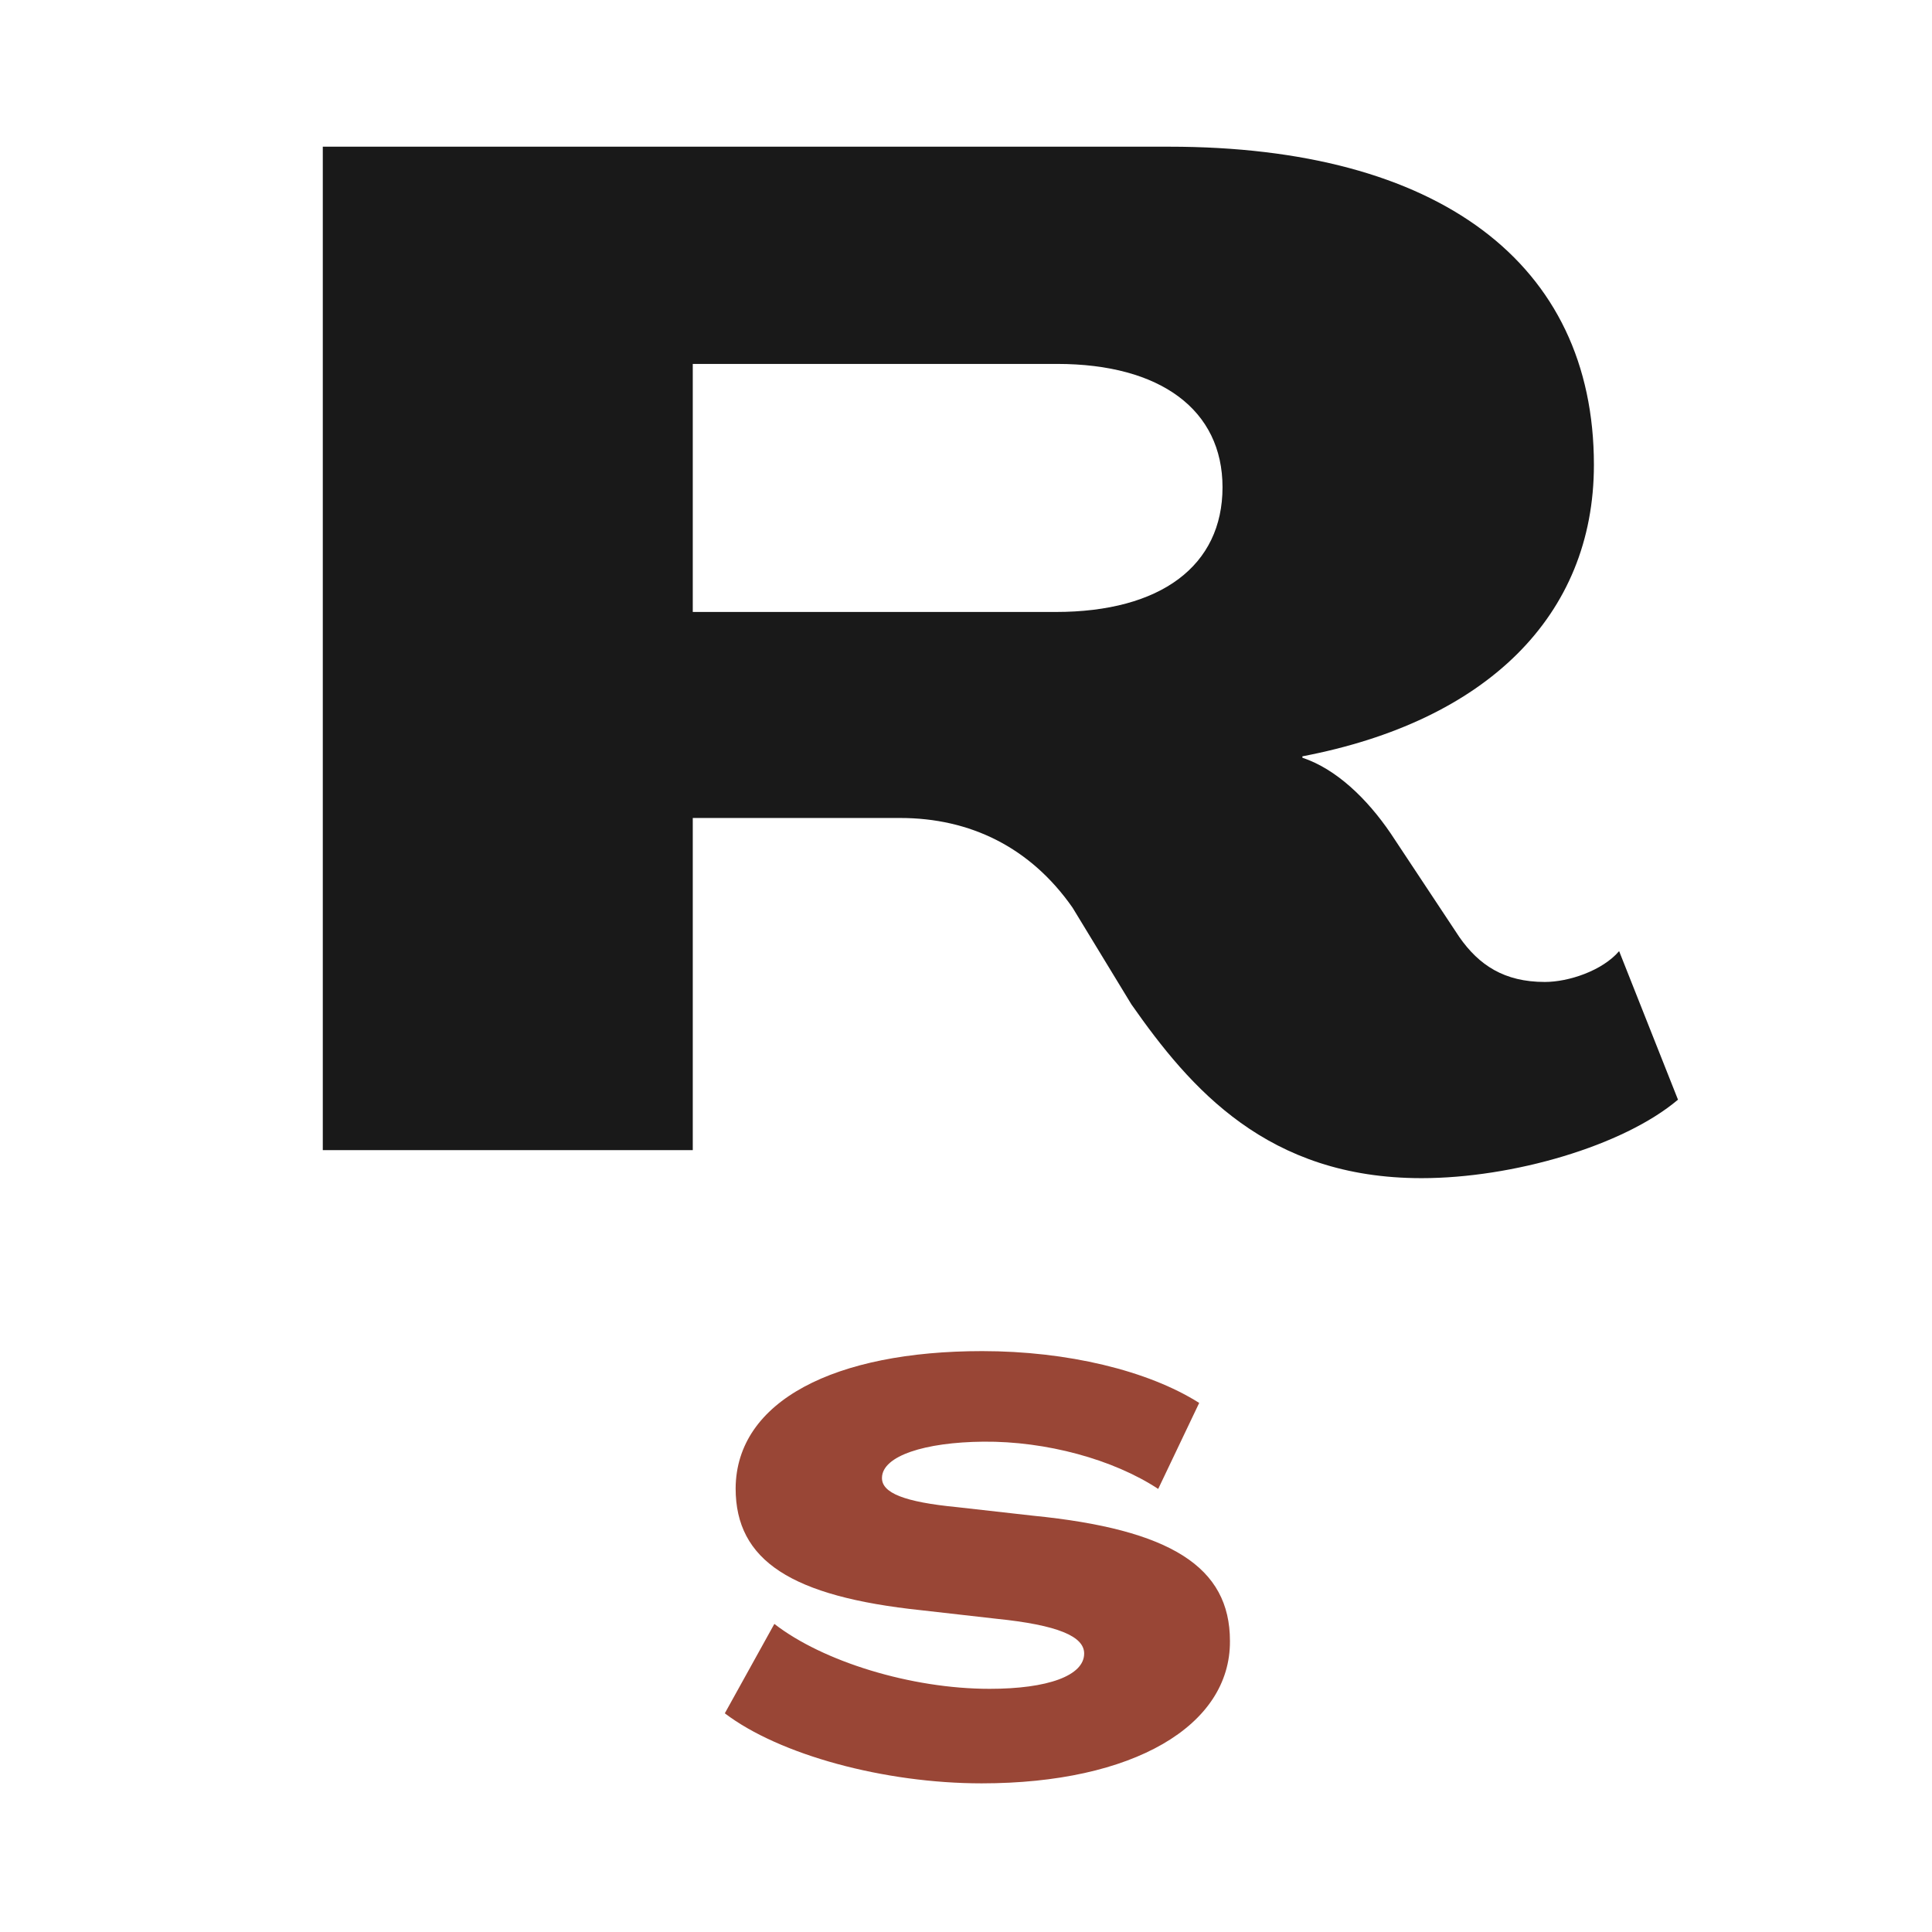
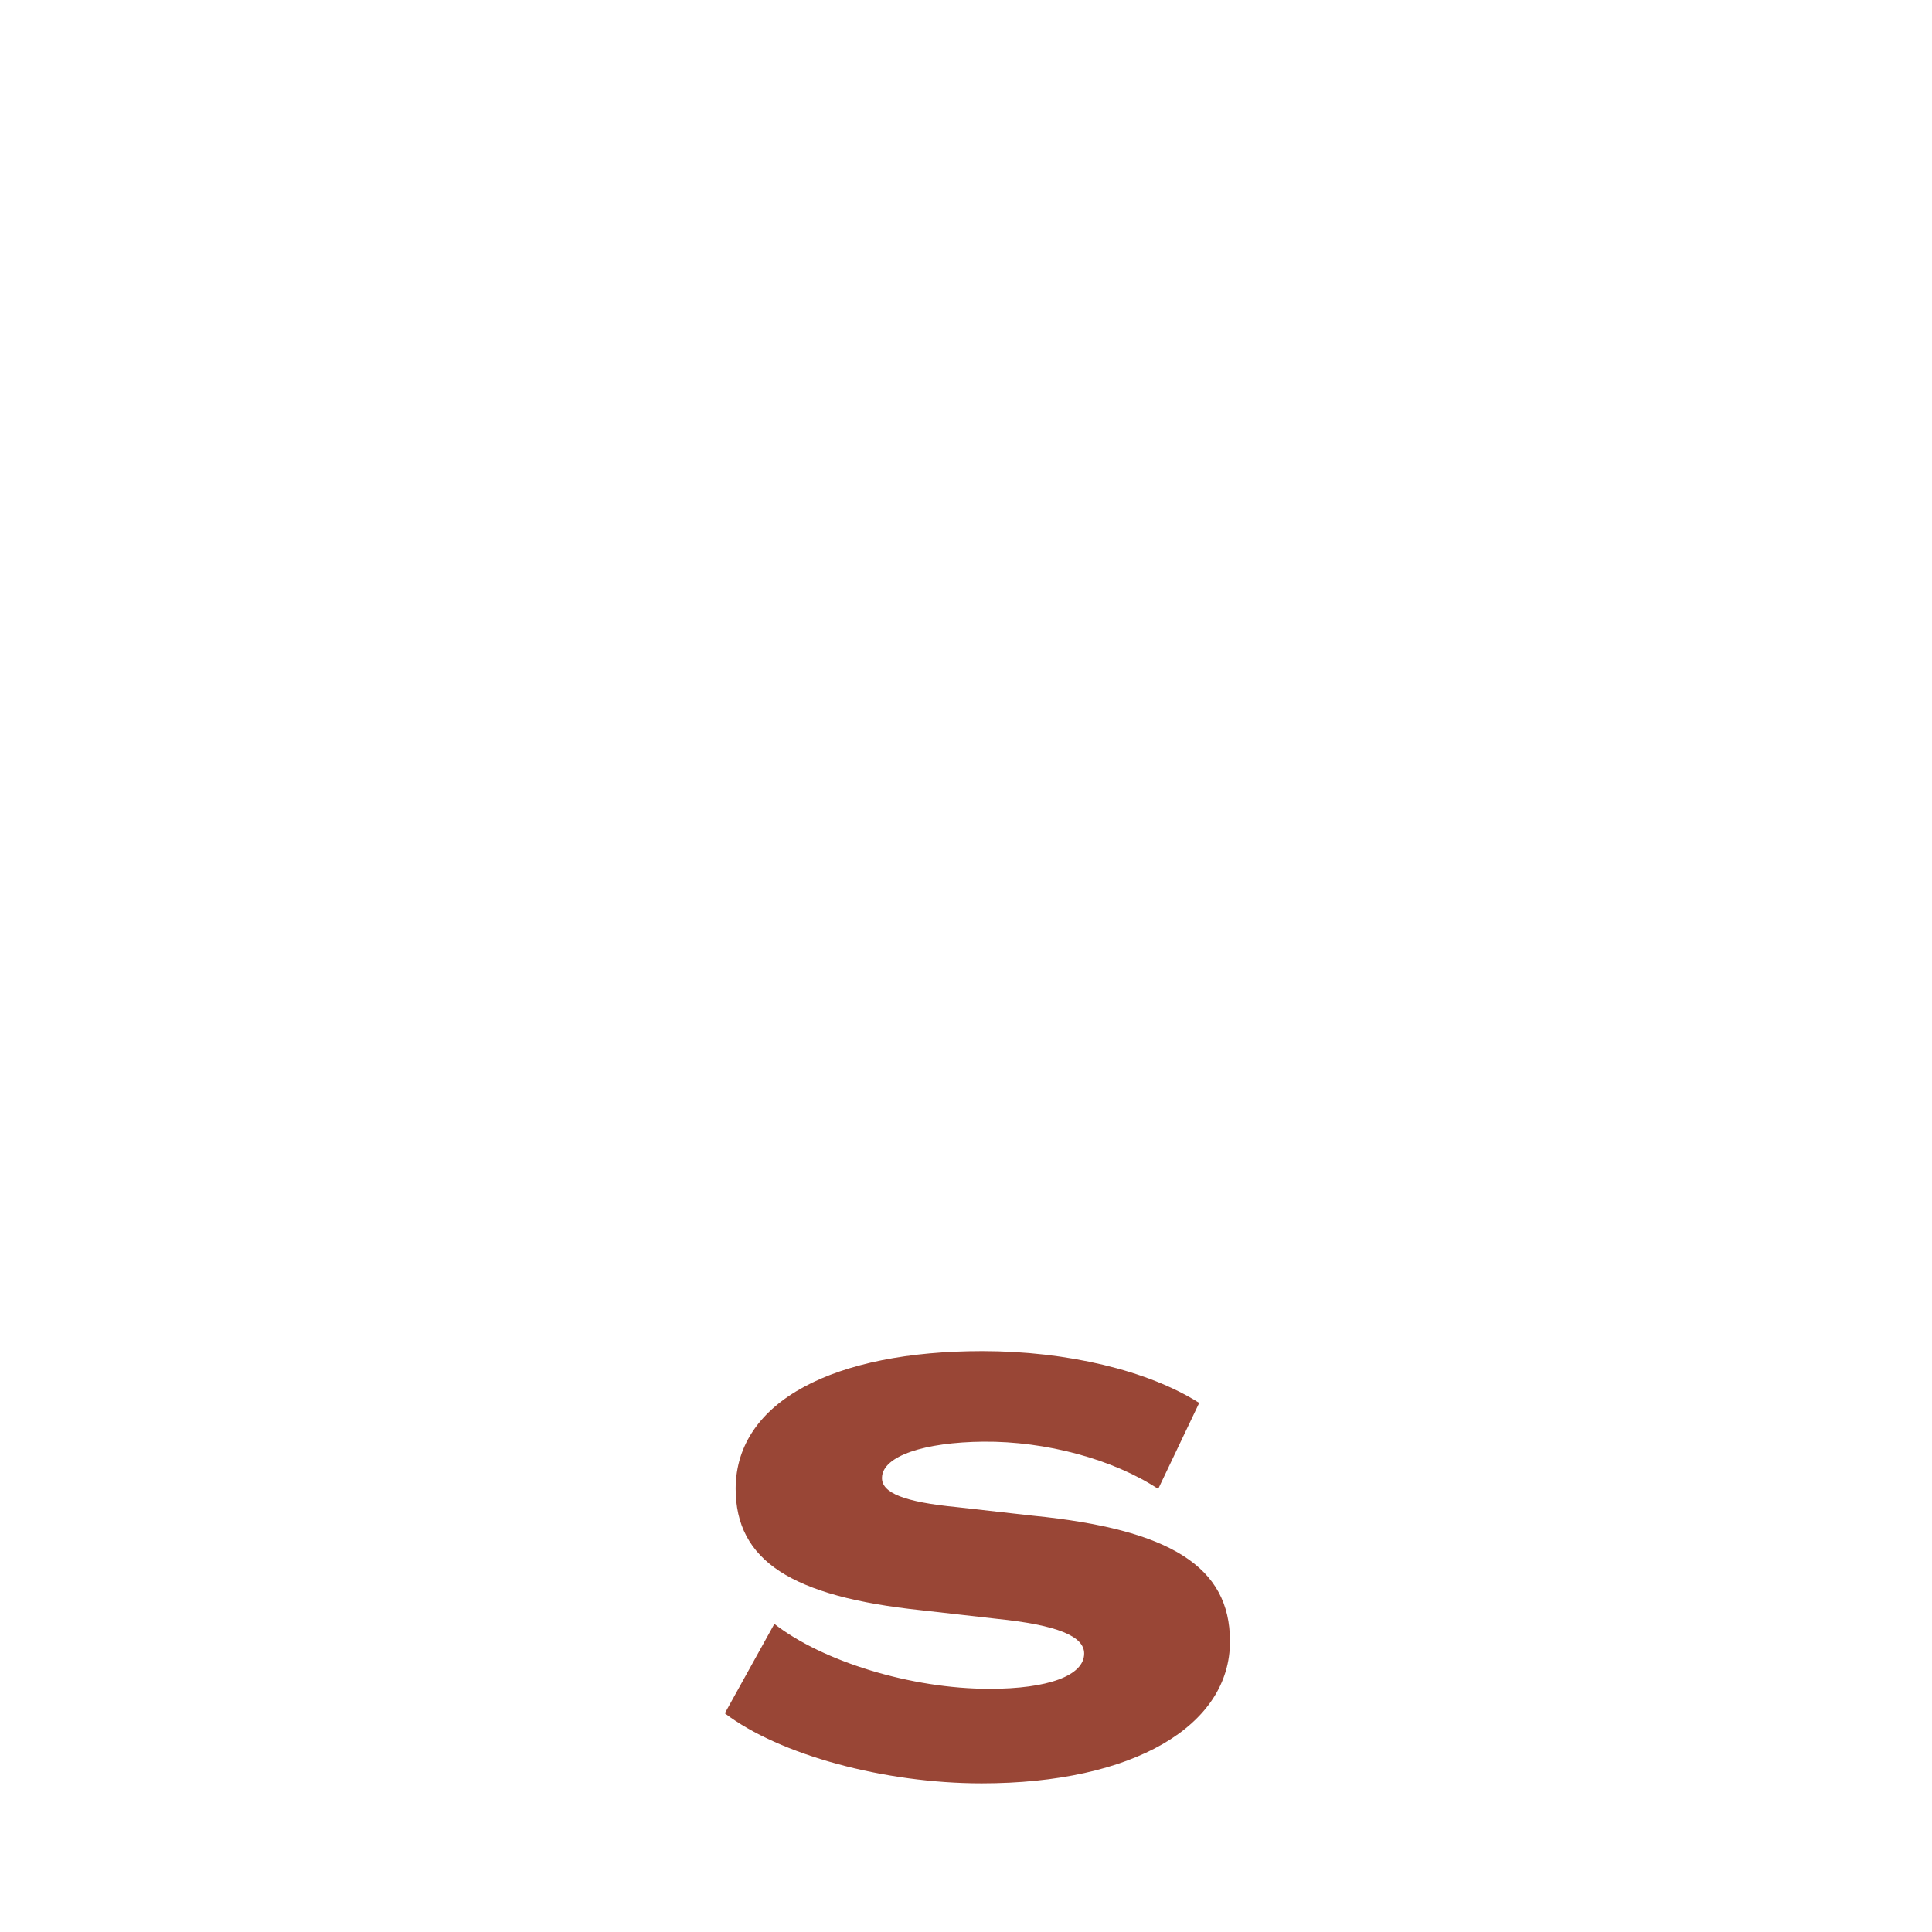
<svg xmlns="http://www.w3.org/2000/svg" width="500" zoomAndPan="magnify" viewBox="0 0 375 375" height="500" preserveAspectRatio="xMidYMid meet" version="1.0">
  <defs>
    <g />
  </defs>
  <g fill="#191919" fill-opacity="1">
    <g transform="translate(49.052, 223.239)">
      <g>
-         <path d="M 226.863 5.441 C 244.547 5.441 266.035 -0.816 276.645 -9.793 L 265.219 -38.625 C 261.957 -34.82 255.426 -32.641 250.801 -32.641 C 242.914 -32.641 238.016 -35.906 234.211 -41.348 L 220.879 -61.477 C 216.254 -68.277 210.27 -73.988 203.742 -76.164 L 203.742 -76.438 C 239.379 -83.238 260.324 -103.641 260.324 -133.02 C 260.324 -172.188 230.129 -194.766 177.902 -194.766 L 13.602 -194.766 L 13.602 0 L 85.414 0 L 85.414 -64.469 L 125.672 -64.469 C 139.273 -64.469 150.973 -58.758 159.133 -47.059 L 170.555 -28.289 C 181.98 -11.969 196.941 5.441 226.863 5.441 Z M 85.414 -104.457 L 85.414 -152.602 L 156.141 -152.602 C 176.27 -152.602 188.238 -143.625 188.238 -128.664 C 188.238 -113.434 176.27 -104.457 155.867 -104.457 Z M 85.414 -104.457 " />
-       </g>
+         </g>
    </g>
  </g>
  <g fill="#994636" fill-opacity="1">
    <g transform="translate(138.474, 343.827)">
      <g>
        <path d="M 52.062 2.32 C 81.469 2.32 100.367 -8.844 100.258 -25.312 C 100.258 -39.684 88.762 -46.98 62.012 -49.633 L 47.312 -51.289 C 37.031 -52.285 32.609 -54.055 32.719 -57.039 C 32.828 -61.238 41.012 -63.891 52.395 -64 C 64.555 -64.113 77.598 -60.574 86.332 -54.828 L 94.289 -71.52 C 84.34 -77.82 68.645 -81.578 52.176 -81.578 C 23.656 -81.578 4.422 -71.961 4.312 -54.938 C 4.312 -40.898 15.145 -33.934 40.348 -31.281 L 54.938 -29.625 C 66.875 -28.41 71.961 -26.199 71.961 -22.883 C 71.961 -18.57 64.887 -16.027 53.609 -16.027 C 38.355 -16.027 21.223 -21.332 11.828 -28.629 L 2.211 -11.273 C 12.824 -3.207 33.16 2.32 52.062 2.32 Z M 52.062 2.32 " />
      </g>
    </g>
  </g>
</svg>